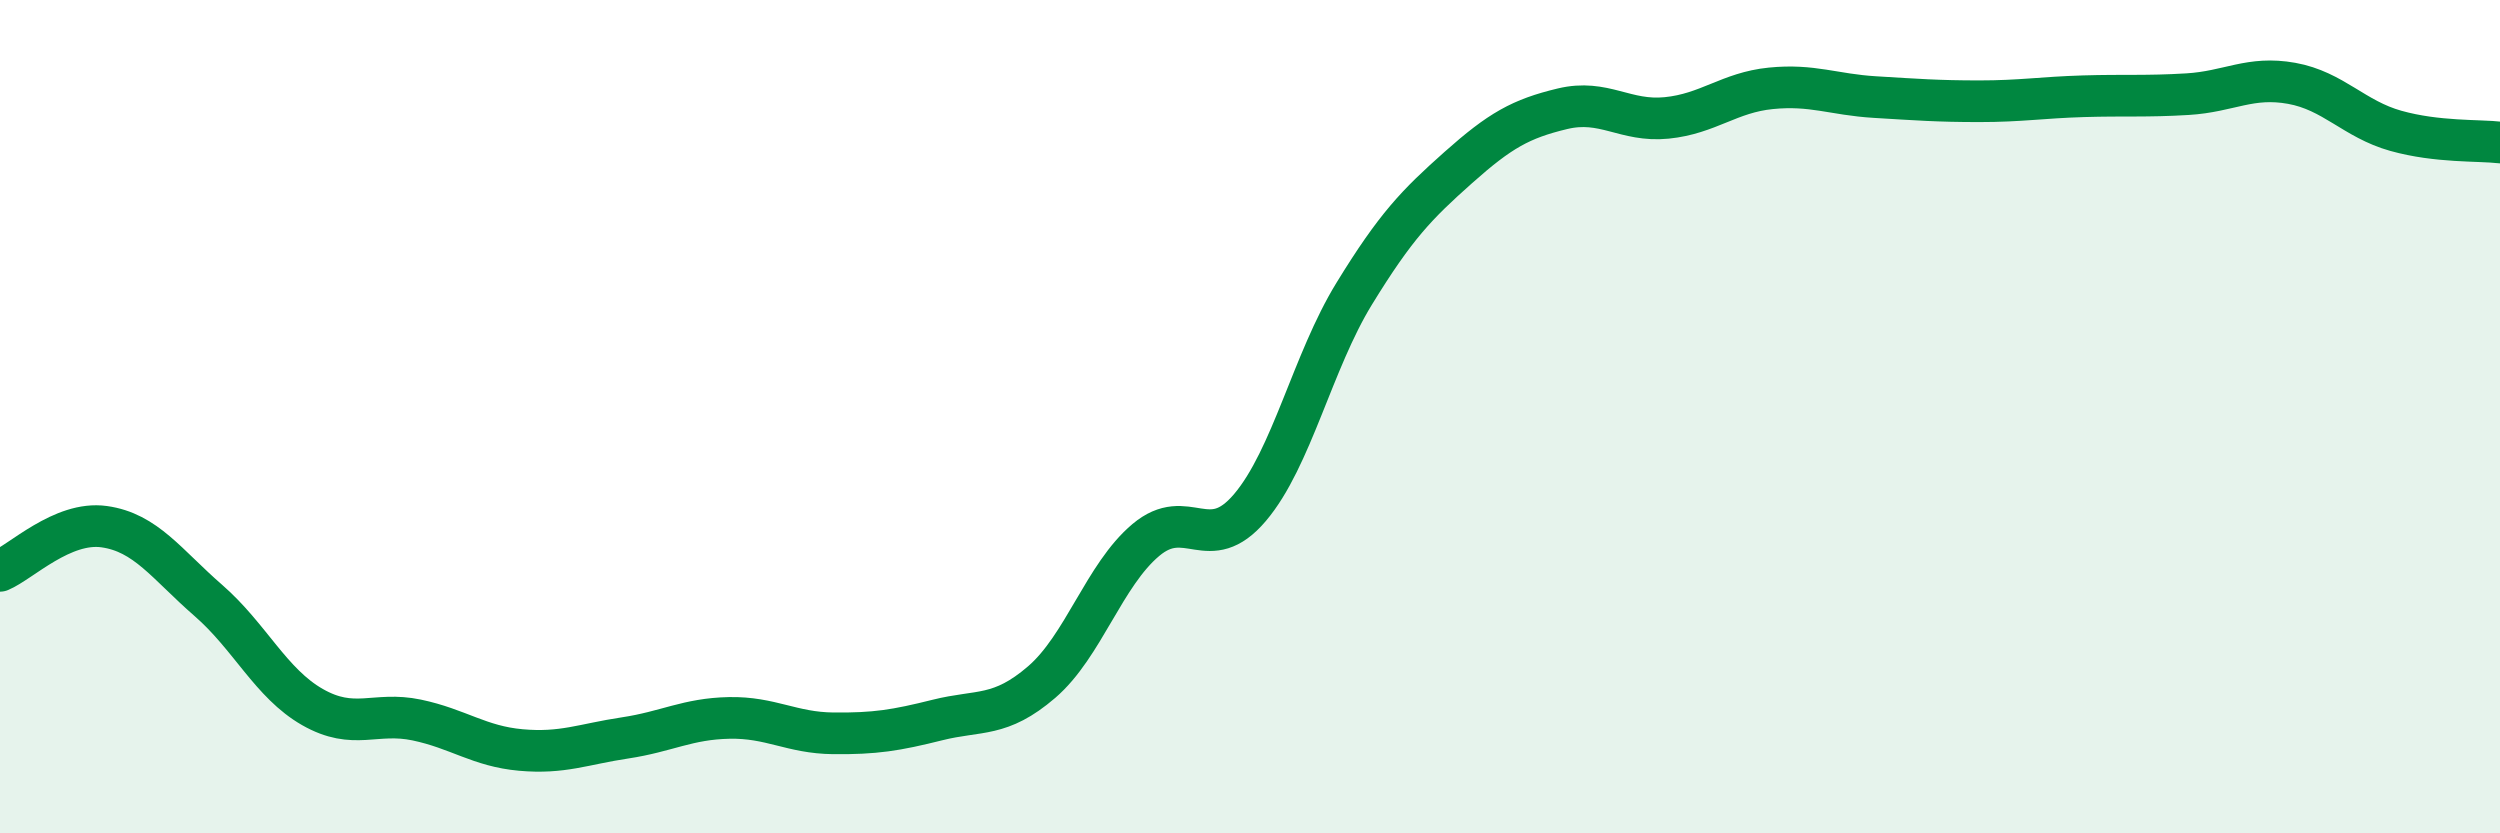
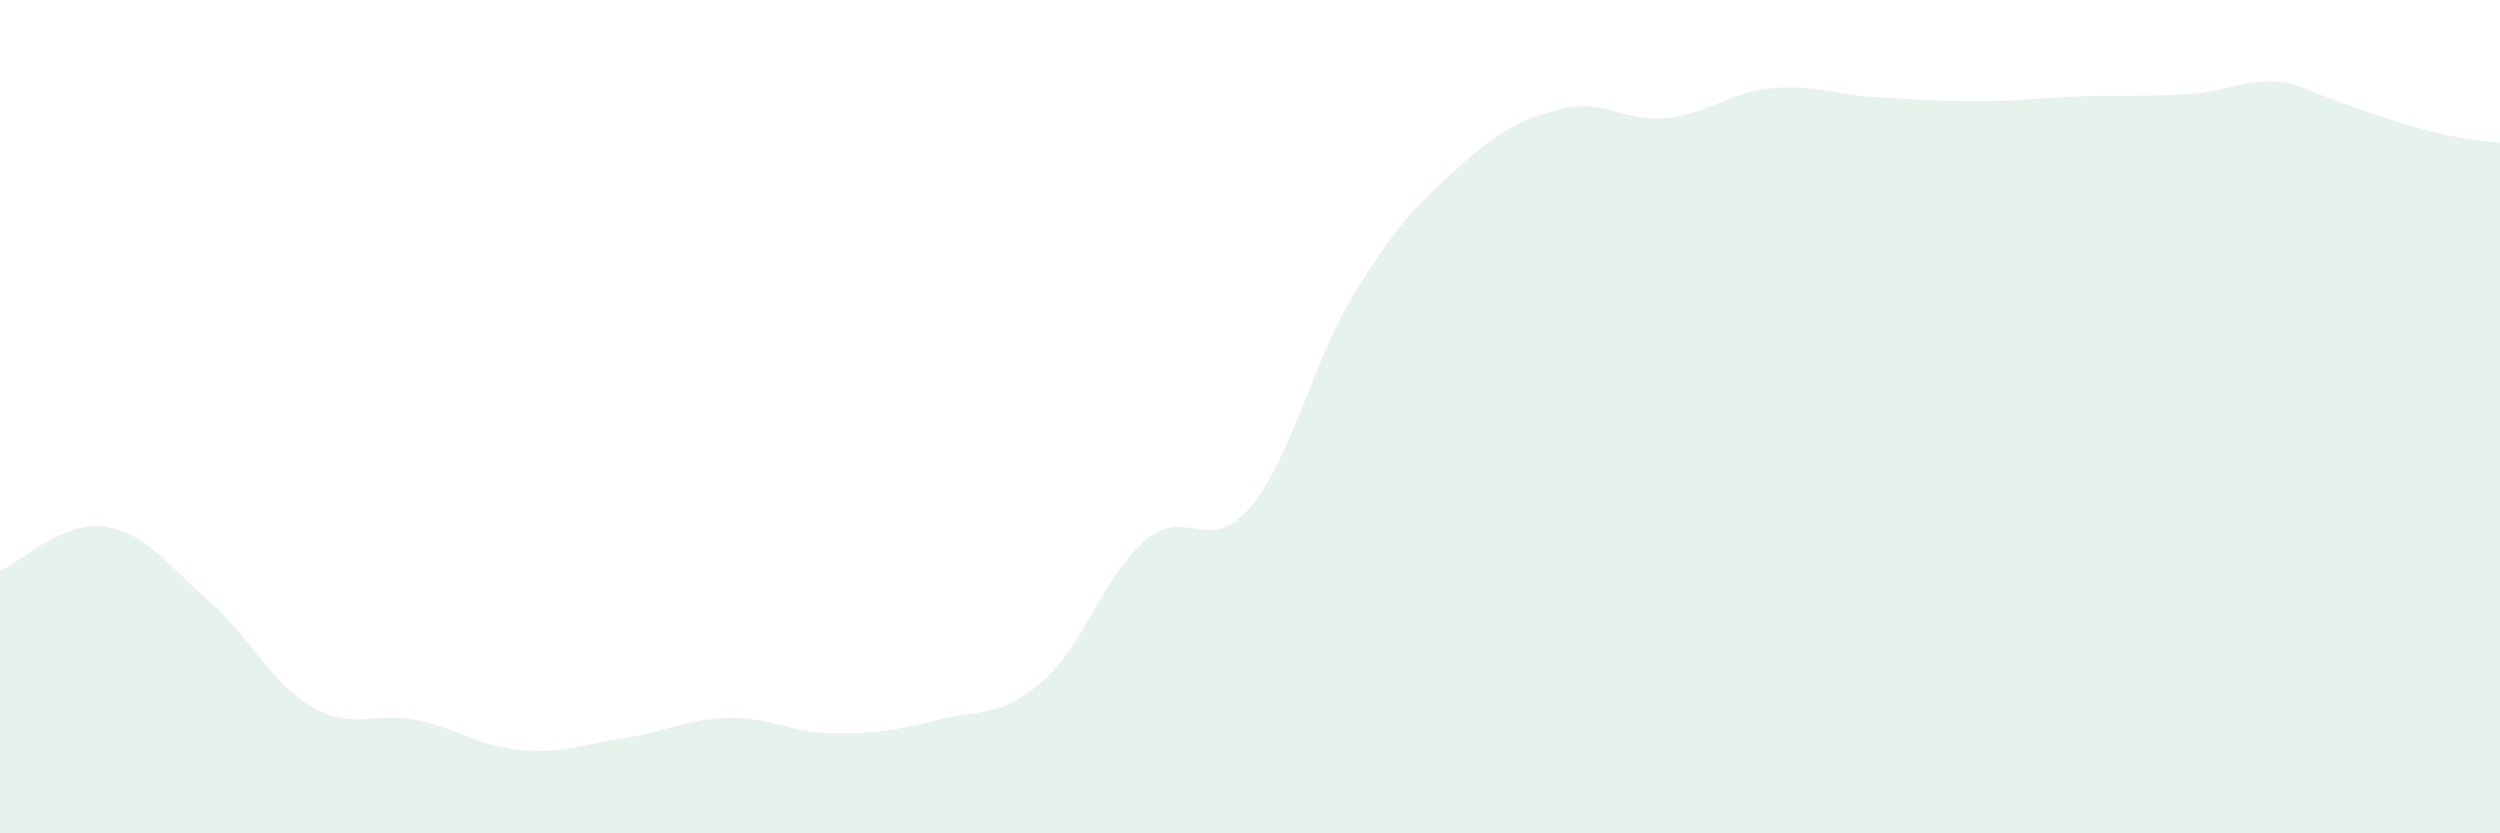
<svg xmlns="http://www.w3.org/2000/svg" width="60" height="20" viewBox="0 0 60 20">
-   <path d="M 0,13.7 C 0.5,13.49 1.5,12.5 2.5,12.64 C 3.5,12.78 4,13.54 5,14.41 C 6,15.28 6.5,16.4 7.5,16.97 C 8.5,17.54 9,17.07 10,17.28 C 11,17.49 11.5,17.91 12.5,18 C 13.5,18.09 14,17.86 15,17.71 C 16,17.56 16.5,17.25 17.5,17.23 C 18.5,17.21 19,17.59 20,17.6 C 21,17.61 21.5,17.53 22.5,17.28 C 23.5,17.03 24,17.23 25,16.37 C 26,15.51 26.5,13.8 27.5,12.96 C 28.5,12.12 29,13.36 30,12.18 C 31,11 31.5,8.68 32.5,7.05 C 33.5,5.42 34,4.91 35,4.02 C 36,3.13 36.5,2.85 37.5,2.61 C 38.5,2.37 39,2.93 40,2.83 C 41,2.73 41.5,2.22 42.5,2.12 C 43.5,2.02 44,2.27 45,2.33 C 46,2.39 46.5,2.43 47.5,2.43 C 48.5,2.43 49,2.34 50,2.31 C 51,2.28 51.5,2.32 52.5,2.26 C 53.5,2.2 54,1.82 55,2 C 56,2.18 56.5,2.86 57.5,3.14 C 58.5,3.42 59.5,3.36 60,3.42L60 20L0 20Z" fill="#008740" opacity="0.1" stroke-linecap="round" stroke-linejoin="round" />
-   <path d="M 0,13.7 C 0.5,13.49 1.5,12.5 2.5,12.64 C 3.5,12.78 4,13.54 5,14.41 C 6,15.28 6.5,16.4 7.5,16.97 C 8.5,17.54 9,17.07 10,17.28 C 11,17.49 11.5,17.91 12.5,18 C 13.5,18.09 14,17.86 15,17.71 C 16,17.56 16.5,17.25 17.5,17.23 C 18.5,17.21 19,17.59 20,17.6 C 21,17.61 21.5,17.53 22.5,17.28 C 23.5,17.03 24,17.23 25,16.37 C 26,15.51 26.5,13.8 27.5,12.96 C 28.5,12.12 29,13.36 30,12.18 C 31,11 31.5,8.68 32.5,7.05 C 33.5,5.42 34,4.91 35,4.02 C 36,3.13 36.5,2.85 37.5,2.61 C 38.5,2.37 39,2.93 40,2.83 C 41,2.73 41.5,2.22 42.5,2.12 C 43.5,2.02 44,2.27 45,2.33 C 46,2.39 46.5,2.43 47.5,2.43 C 48.5,2.43 49,2.34 50,2.31 C 51,2.28 51.5,2.32 52.5,2.26 C 53.5,2.2 54,1.82 55,2 C 56,2.18 56.5,2.86 57.5,3.14 C 58.5,3.42 59.5,3.36 60,3.42" stroke="#008740" stroke-width="1" fill="none" stroke-linecap="round" stroke-linejoin="round" />
+   <path d="M 0,13.7 C 0.5,13.49 1.5,12.5 2.5,12.64 C 3.5,12.78 4,13.54 5,14.41 C 6,15.28 6.5,16.4 7.5,16.97 C 8.5,17.54 9,17.07 10,17.28 C 11,17.49 11.5,17.91 12.5,18 C 13.5,18.09 14,17.86 15,17.71 C 16,17.56 16.5,17.25 17.5,17.23 C 18.5,17.21 19,17.59 20,17.6 C 21,17.61 21.5,17.53 22.5,17.28 C 23.5,17.03 24,17.23 25,16.37 C 26,15.51 26.5,13.8 27.5,12.96 C 28.5,12.12 29,13.36 30,12.18 C 31,11 31.5,8.68 32.5,7.05 C 33.5,5.42 34,4.91 35,4.02 C 36,3.13 36.5,2.85 37.5,2.61 C 38.5,2.37 39,2.93 40,2.83 C 41,2.73 41.5,2.22 42.5,2.12 C 43.5,2.02 44,2.27 45,2.33 C 46,2.39 46.5,2.43 47.5,2.43 C 48.5,2.43 49,2.34 50,2.31 C 51,2.28 51.5,2.32 52.5,2.26 C 53.5,2.2 54,1.82 55,2 C 58.5,3.42 59.5,3.36 60,3.42L60 20L0 20Z" fill="#008740" opacity="0.1" stroke-linecap="round" stroke-linejoin="round" />
</svg>